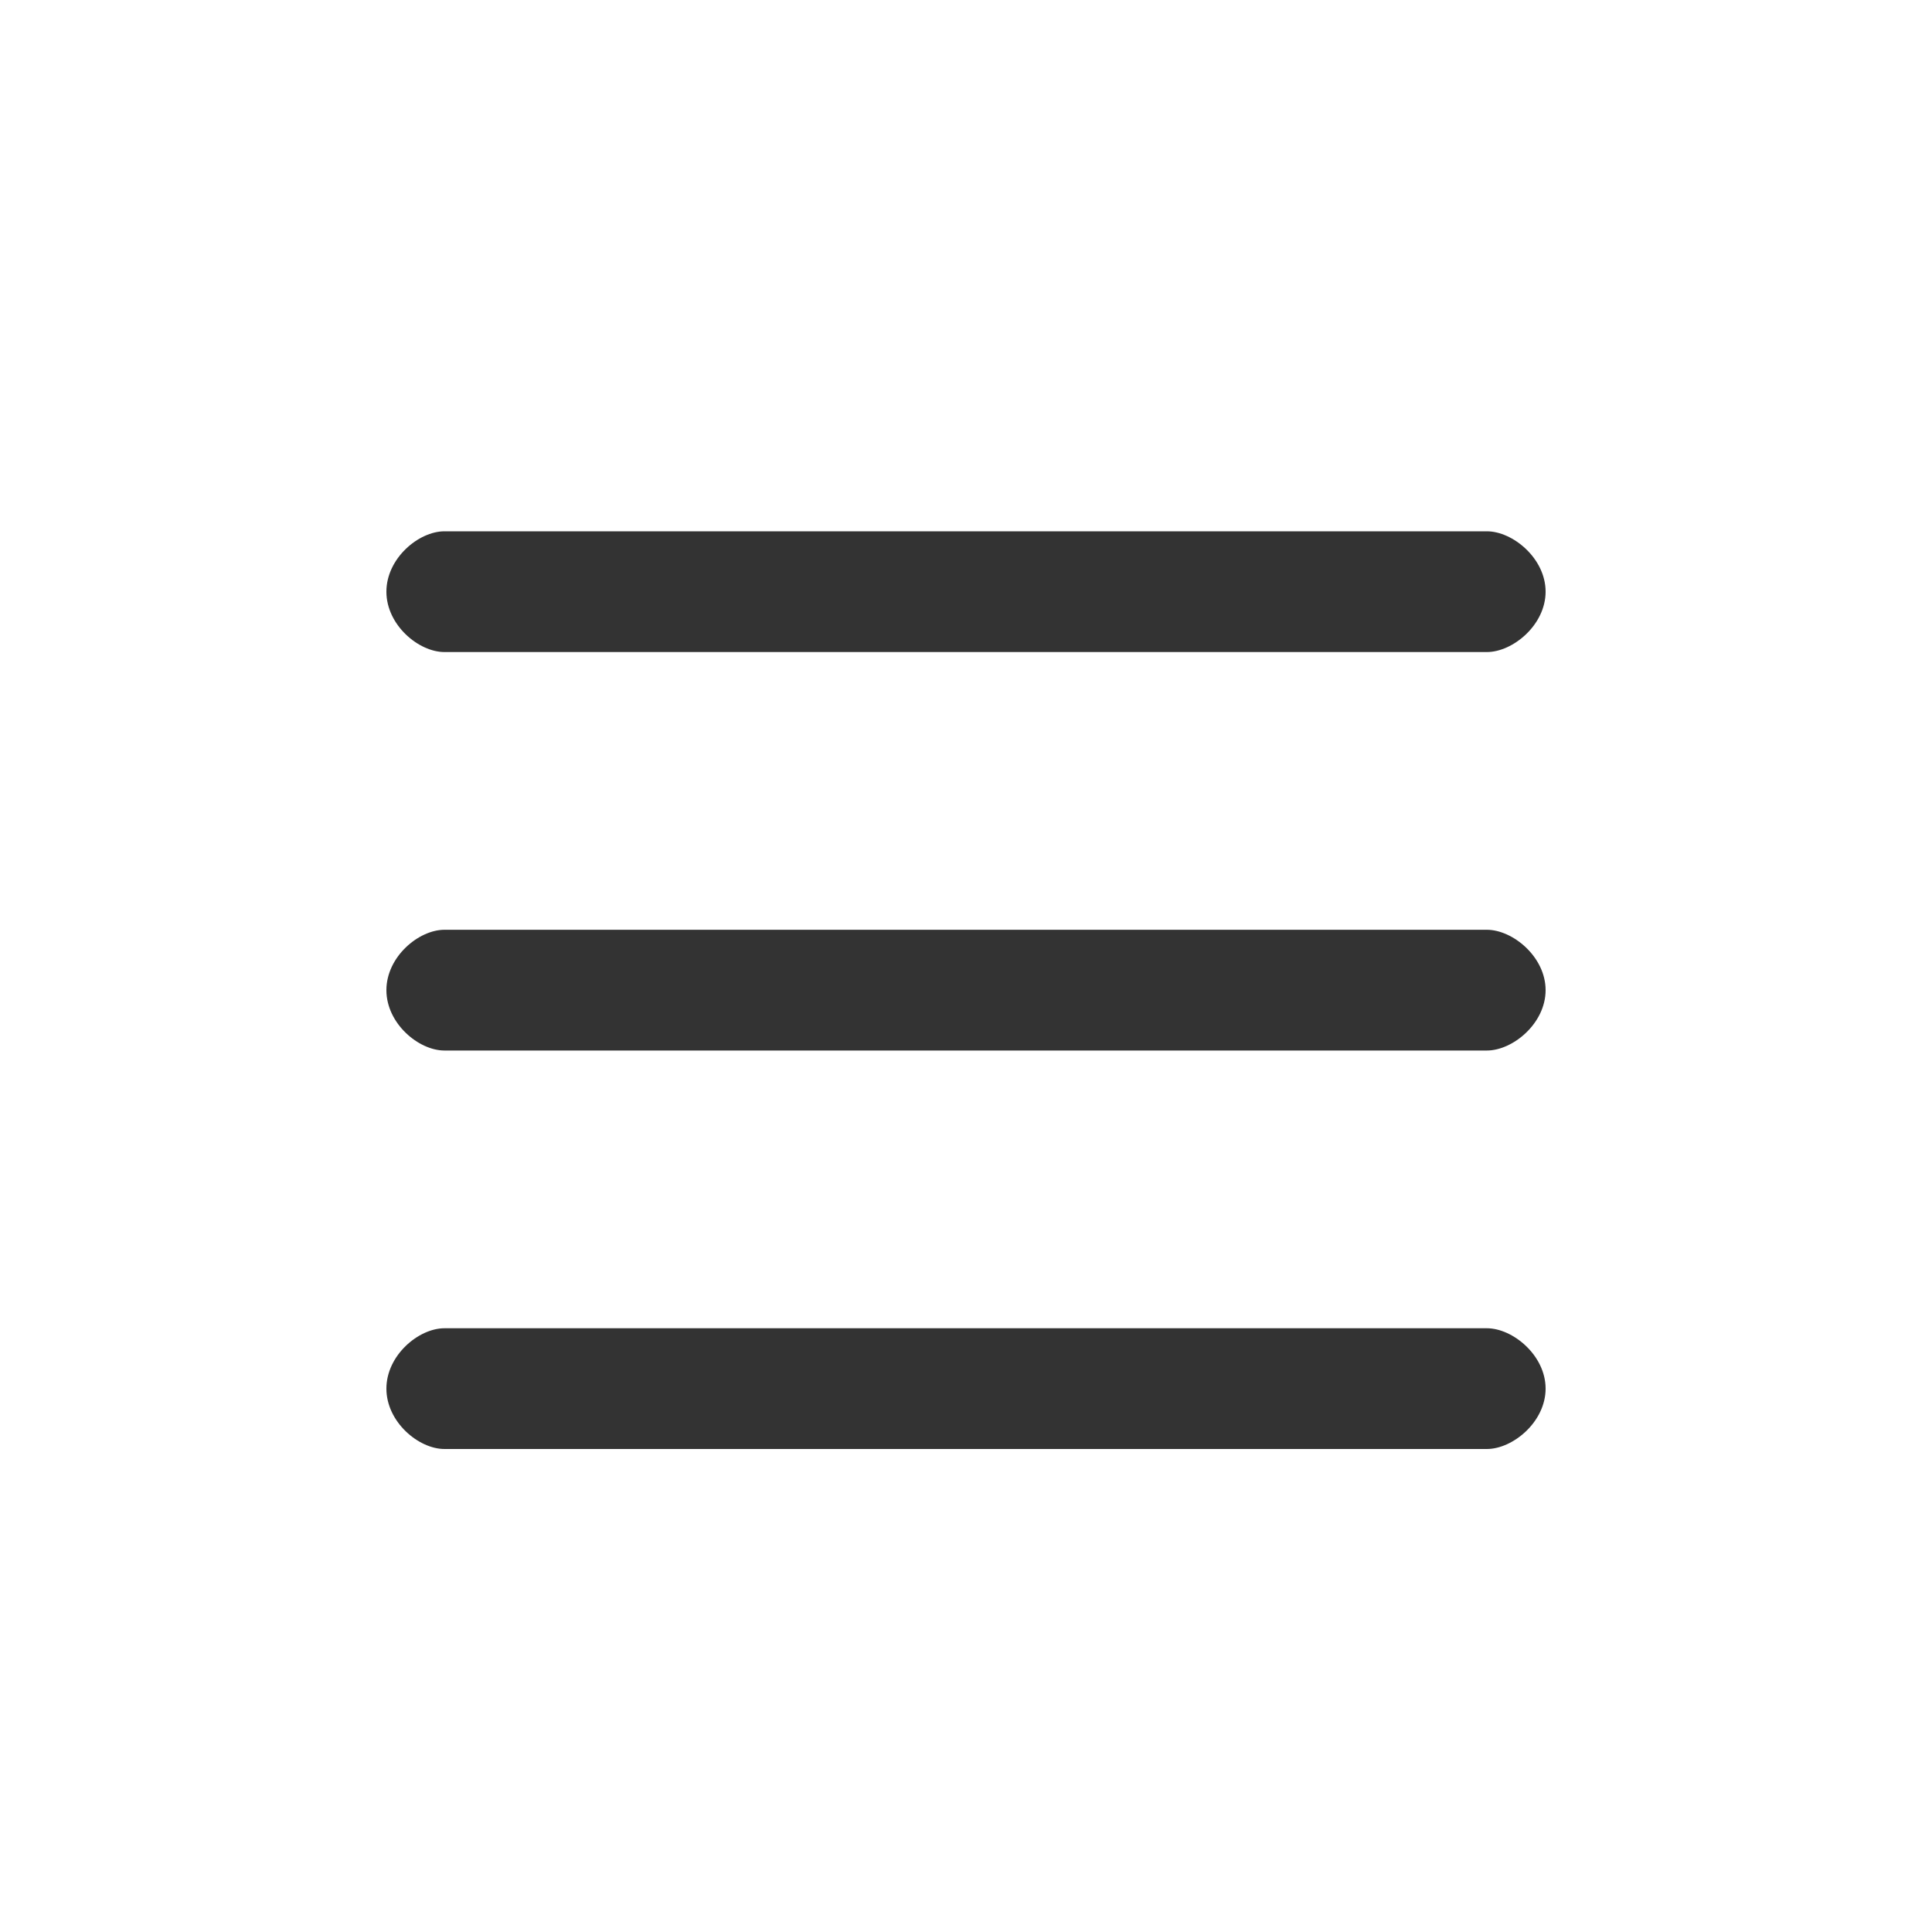
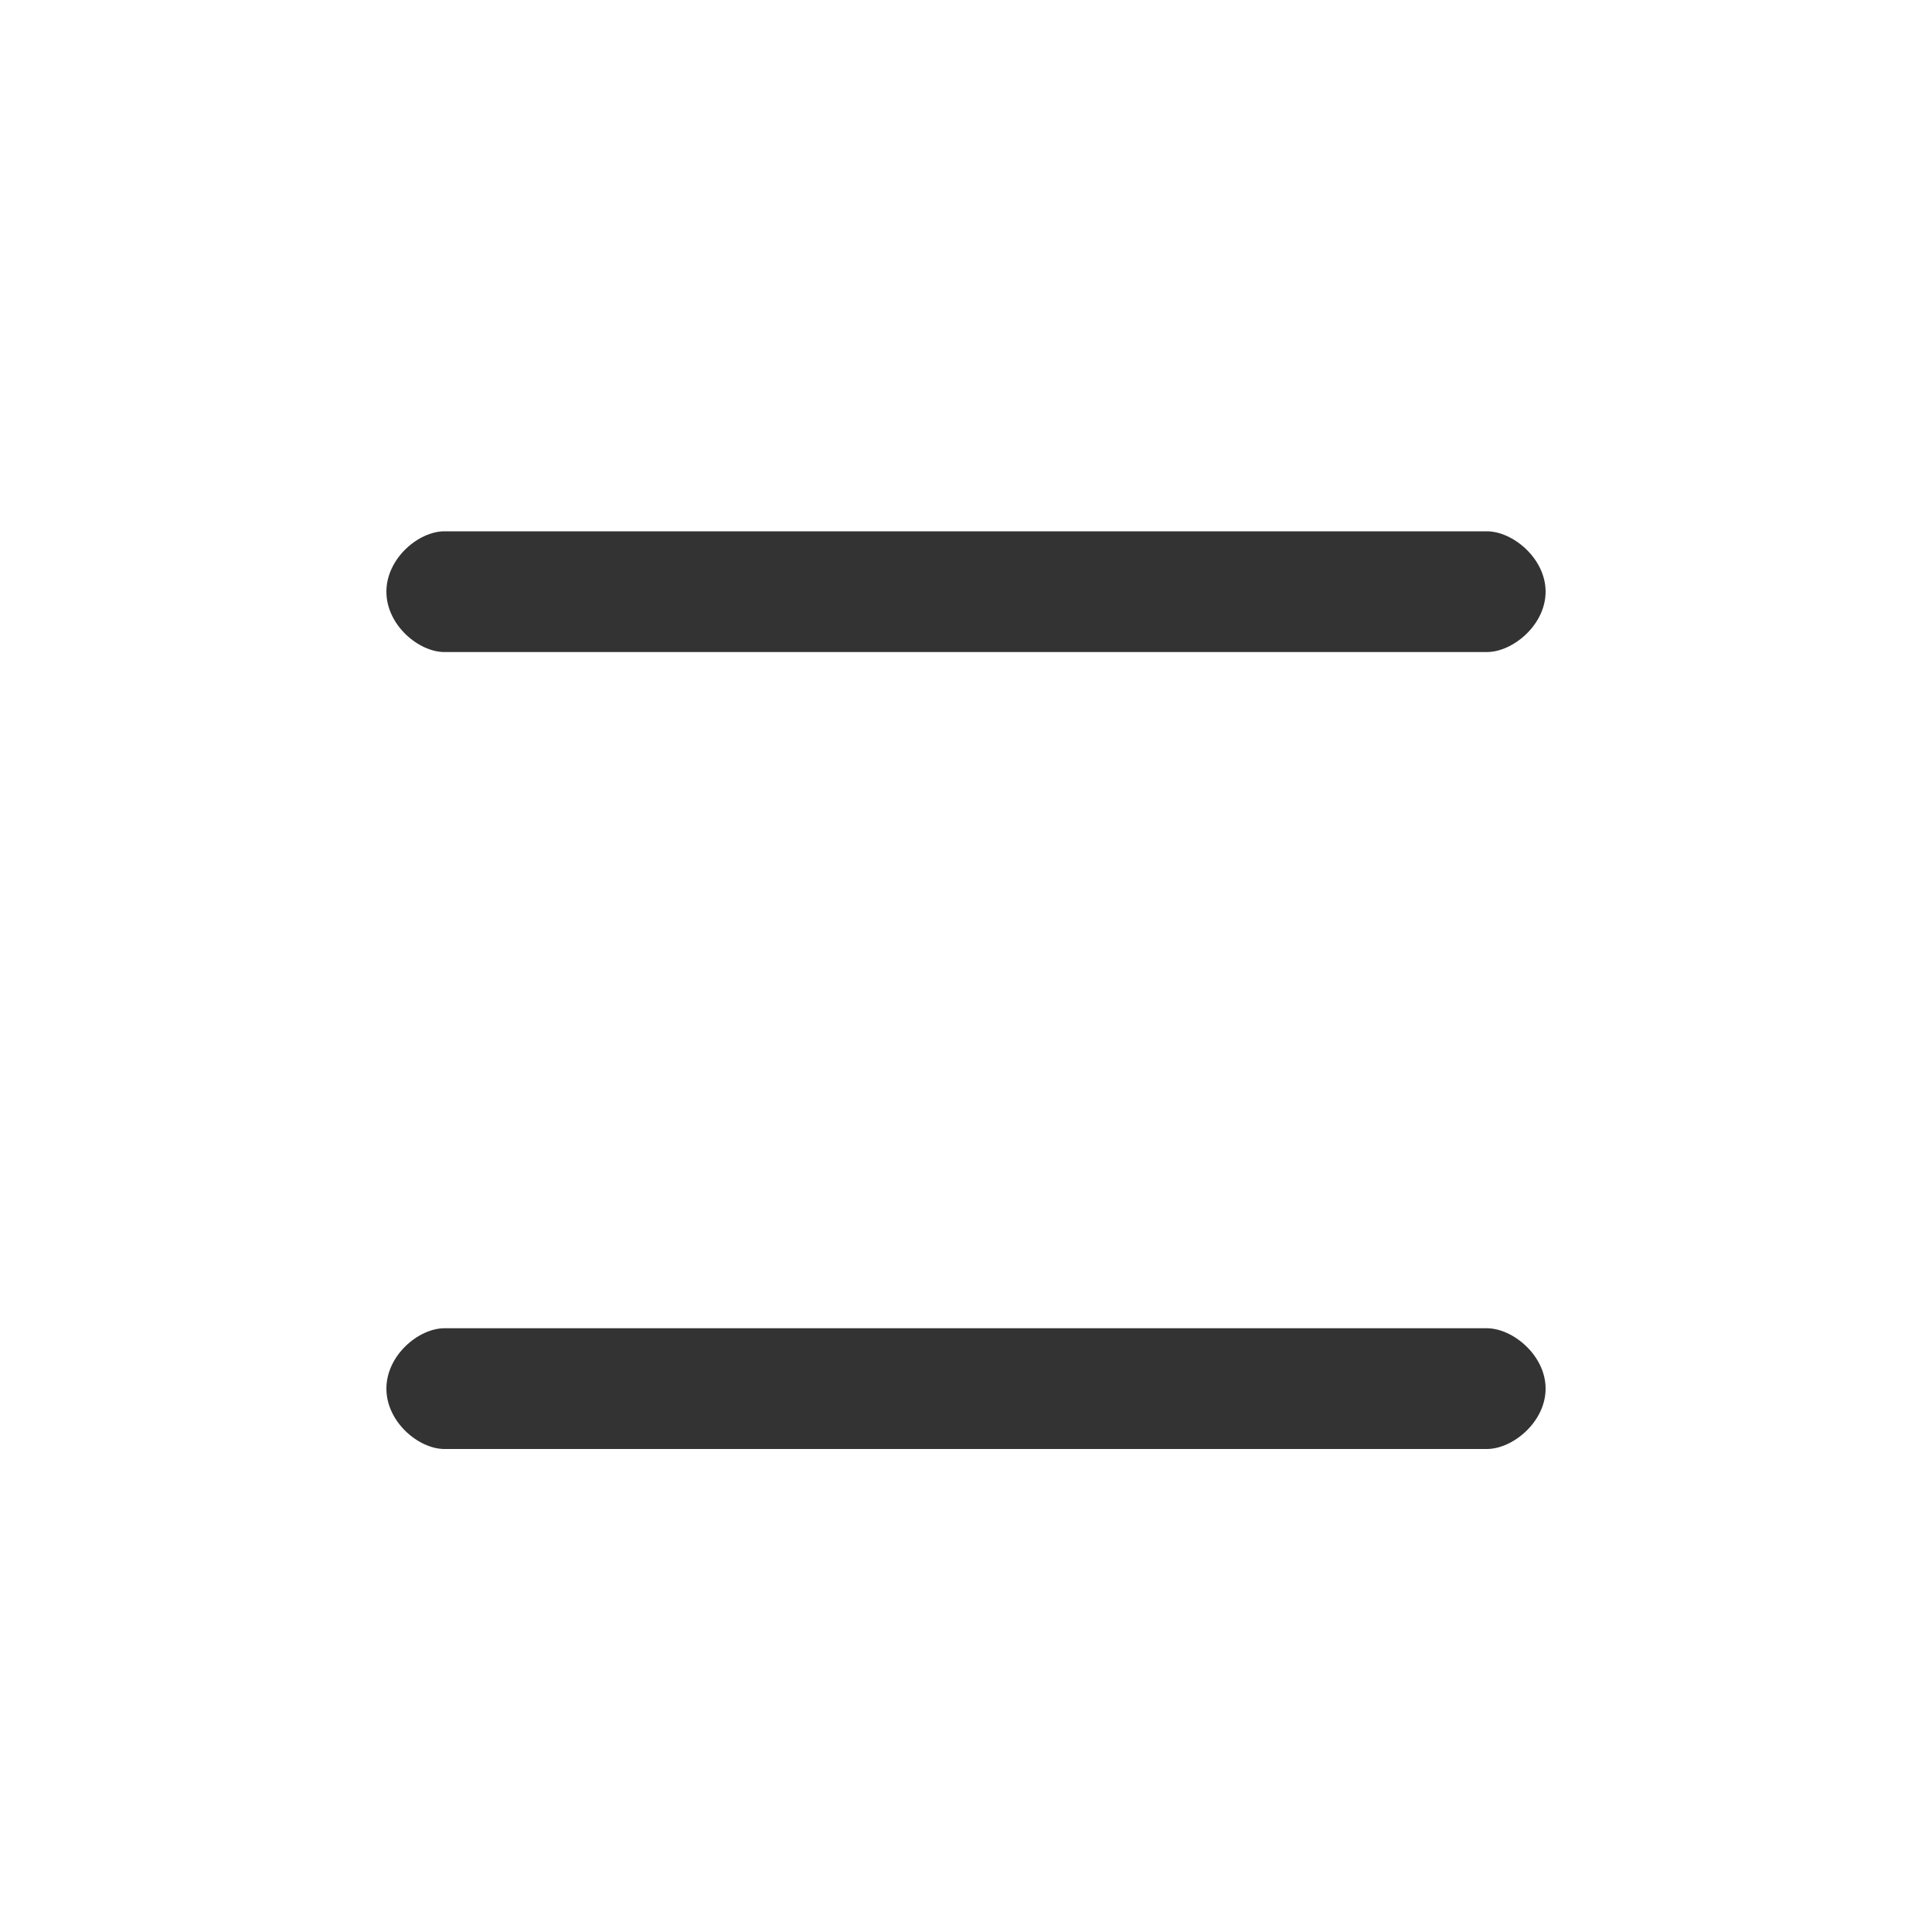
<svg xmlns="http://www.w3.org/2000/svg" width="40" height="40" viewBox="0 0 40 40" fill="none">
  <path fill-rule="evenodd" clip-rule="evenodd" d="M9.202 30H30.784C31.32 30 32 29.44 32 28.75C32 28.06 31.32 27.5 30.784 27.5H9.202C8.667 27.5 8 28.06 8 28.75C8 29.44 8.667 30 9.202 30Z" fill="#333333" />
-   <path fill-rule="evenodd" clip-rule="evenodd" d="M9.202 21.75H30.784C31.32 21.75 32 21.19 32 20.5C32 19.81 31.32 19.25 30.784 19.25H9.202C8.667 19.25 8 19.81 8 20.5C8 21.19 8.667 21.75 9.202 21.75Z" fill="#333333" />
  <path fill-rule="evenodd" clip-rule="evenodd" d="M9.202 13.5H30.784C31.32 13.5 32 12.94 32 12.25C32 11.56 31.32 11 30.784 11H9.202C8.667 11 8 11.56 8 12.25C8 12.94 8.667 13.5 9.202 13.5Z" fill="#333333" />
</svg>